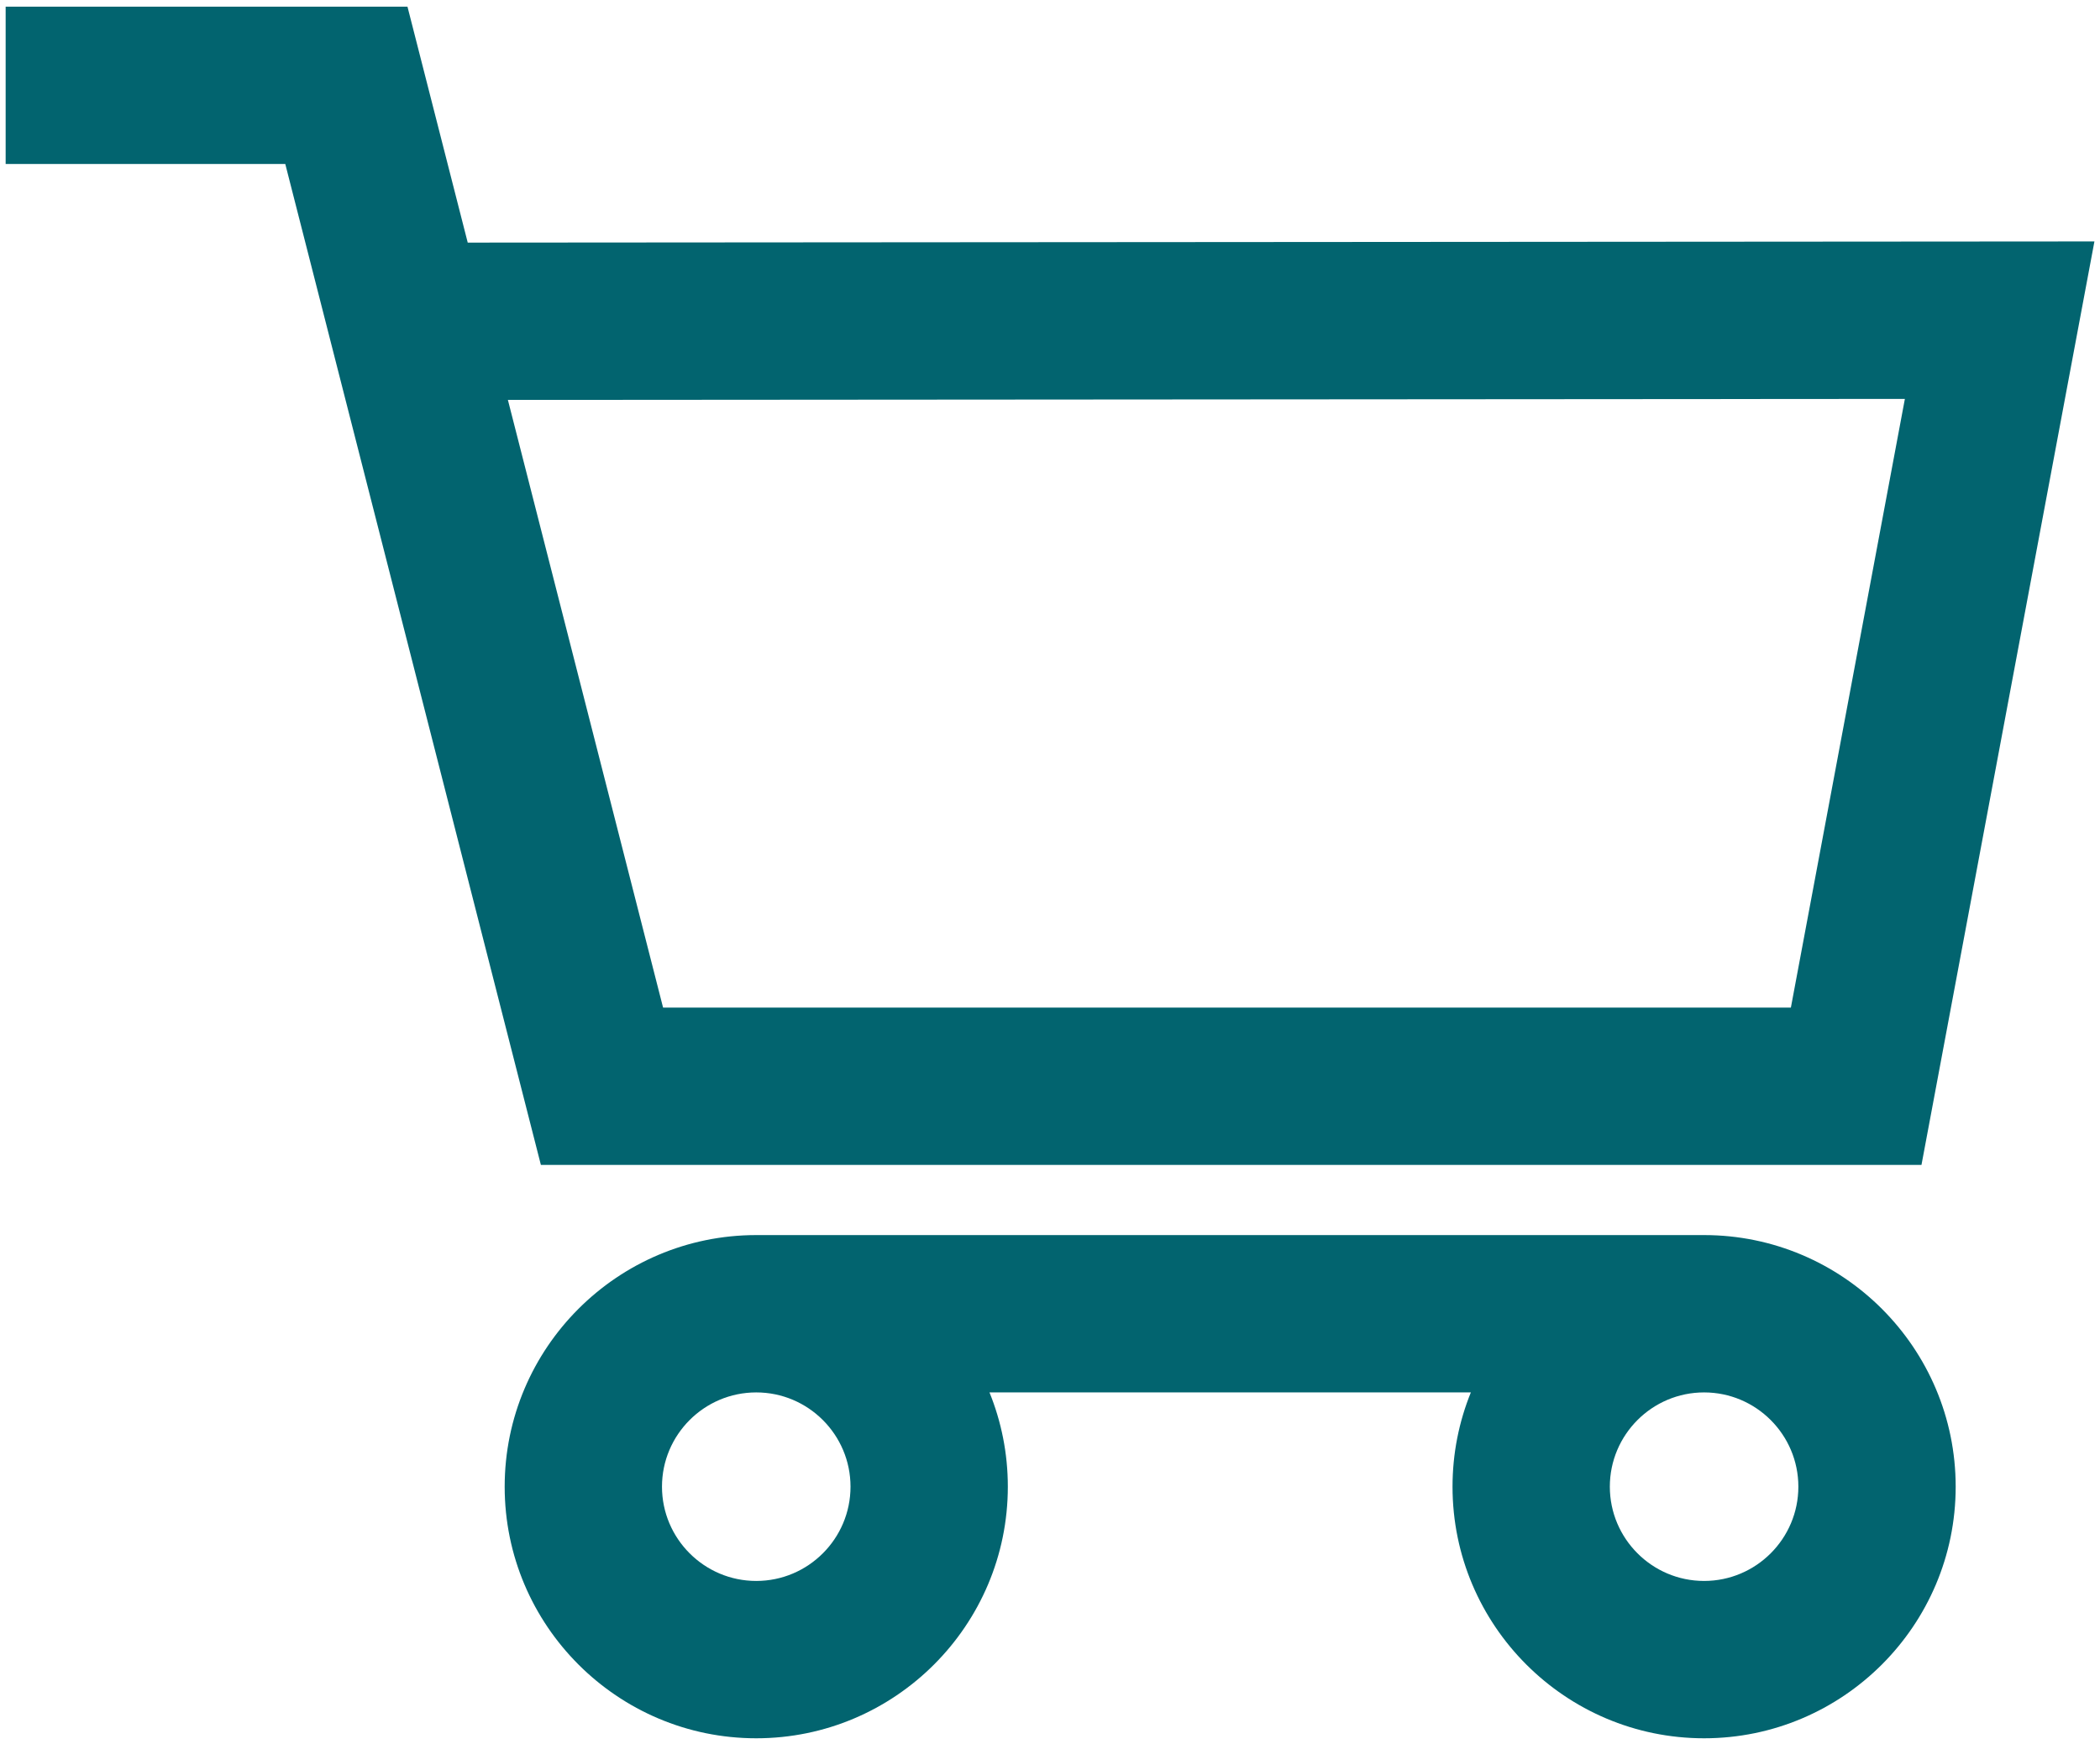
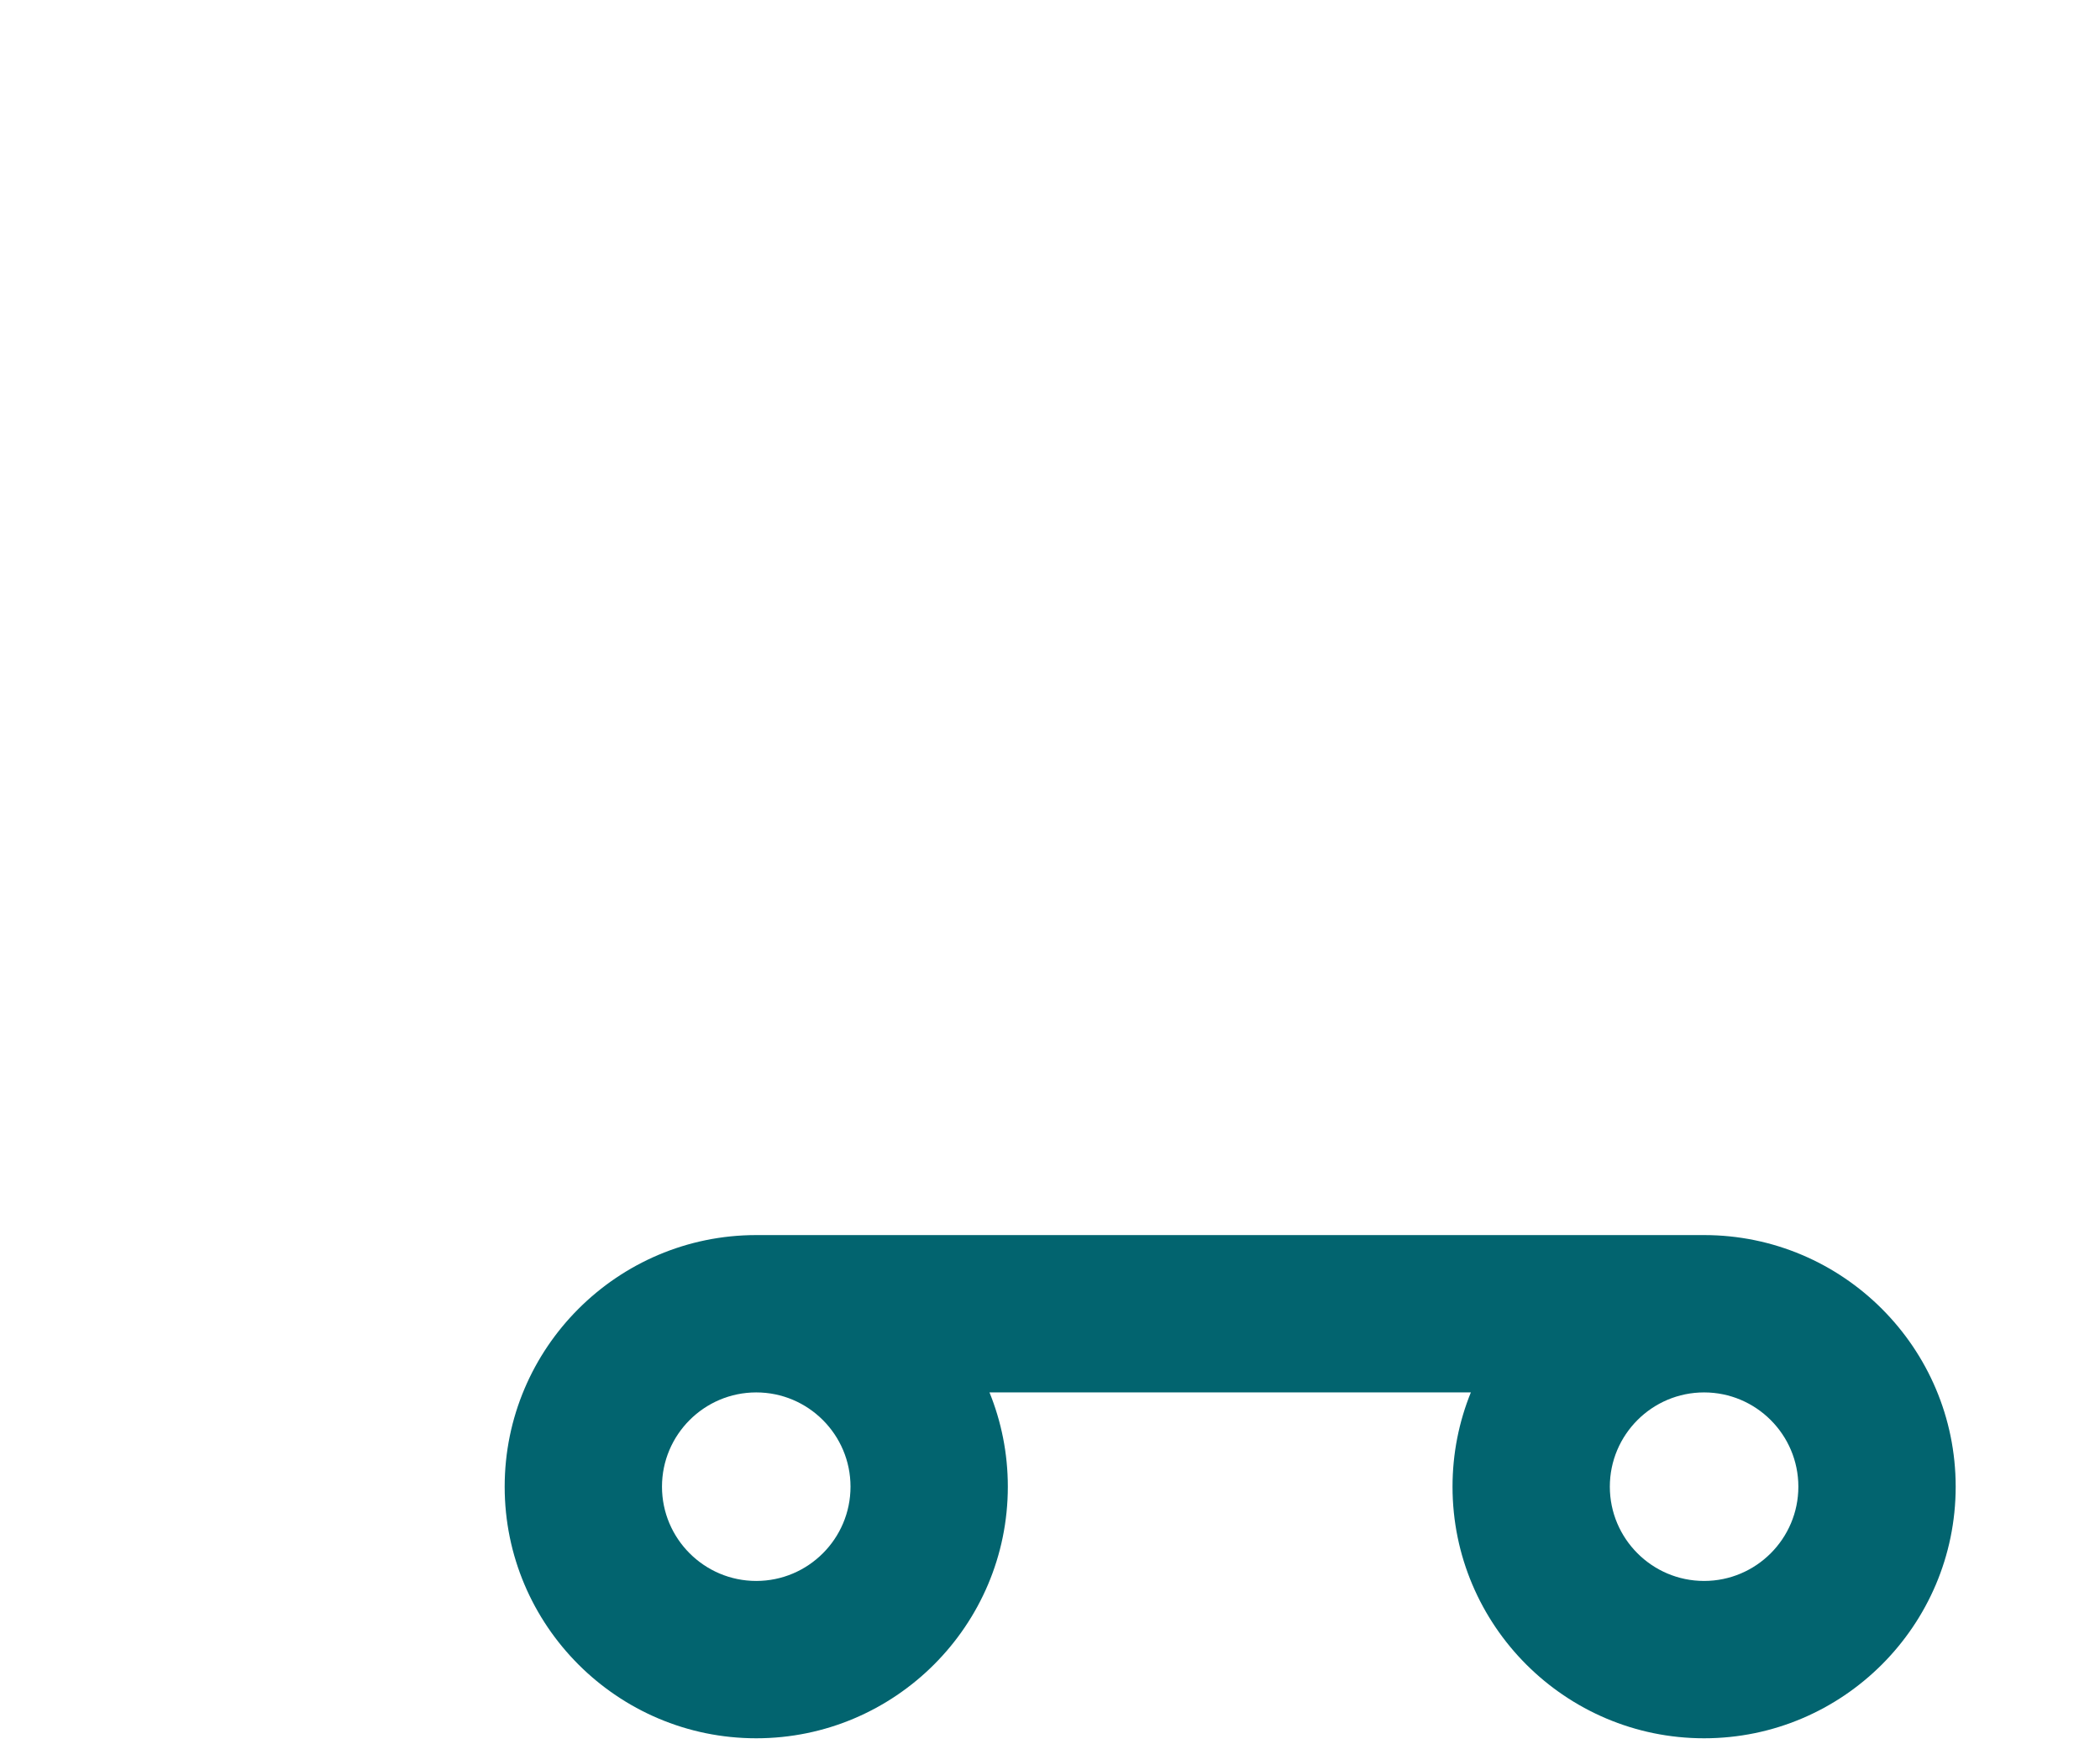
<svg xmlns="http://www.w3.org/2000/svg" width="177" height="147" viewBox="0 0 177 147" fill="none">
-   <path d="M160.554 33.619L150.946 84.917H55.888L42.808 33.703L160.554 33.619ZM45.589 98.177L161.953 98.176L176.53 20.348L39.423 20.446L34.344 0.56H0.476V13.82H24.045L45.589 98.177Z" fill="#02646F" />
  <path d="M63.741 117.35C68.122 117.35 71.686 120.914 71.686 125.295C71.686 129.675 68.122 133.239 63.741 133.239C59.36 133.239 55.796 129.675 55.796 125.295C55.796 120.914 59.36 117.35 63.741 117.35ZM143.631 117.35C148.012 117.35 151.576 120.914 151.576 125.295C151.576 129.675 148.012 133.239 143.631 133.239C139.25 133.239 135.686 129.675 135.686 125.295C135.686 120.914 139.25 117.35 143.631 117.35ZM84.946 125.295C84.946 122.487 84.396 119.805 83.4 117.35H123.972C122.977 119.805 122.427 122.487 122.427 125.295C122.427 136.987 131.939 146.499 143.631 146.499C155.323 146.499 164.836 136.987 164.836 125.295C164.836 113.602 155.323 104.09 143.631 104.09H63.741C52.049 104.09 42.537 113.602 42.537 125.295C42.537 136.987 52.049 146.499 63.741 146.499C75.433 146.499 84.946 136.987 84.946 125.295Z" fill="#02646F" />
</svg>